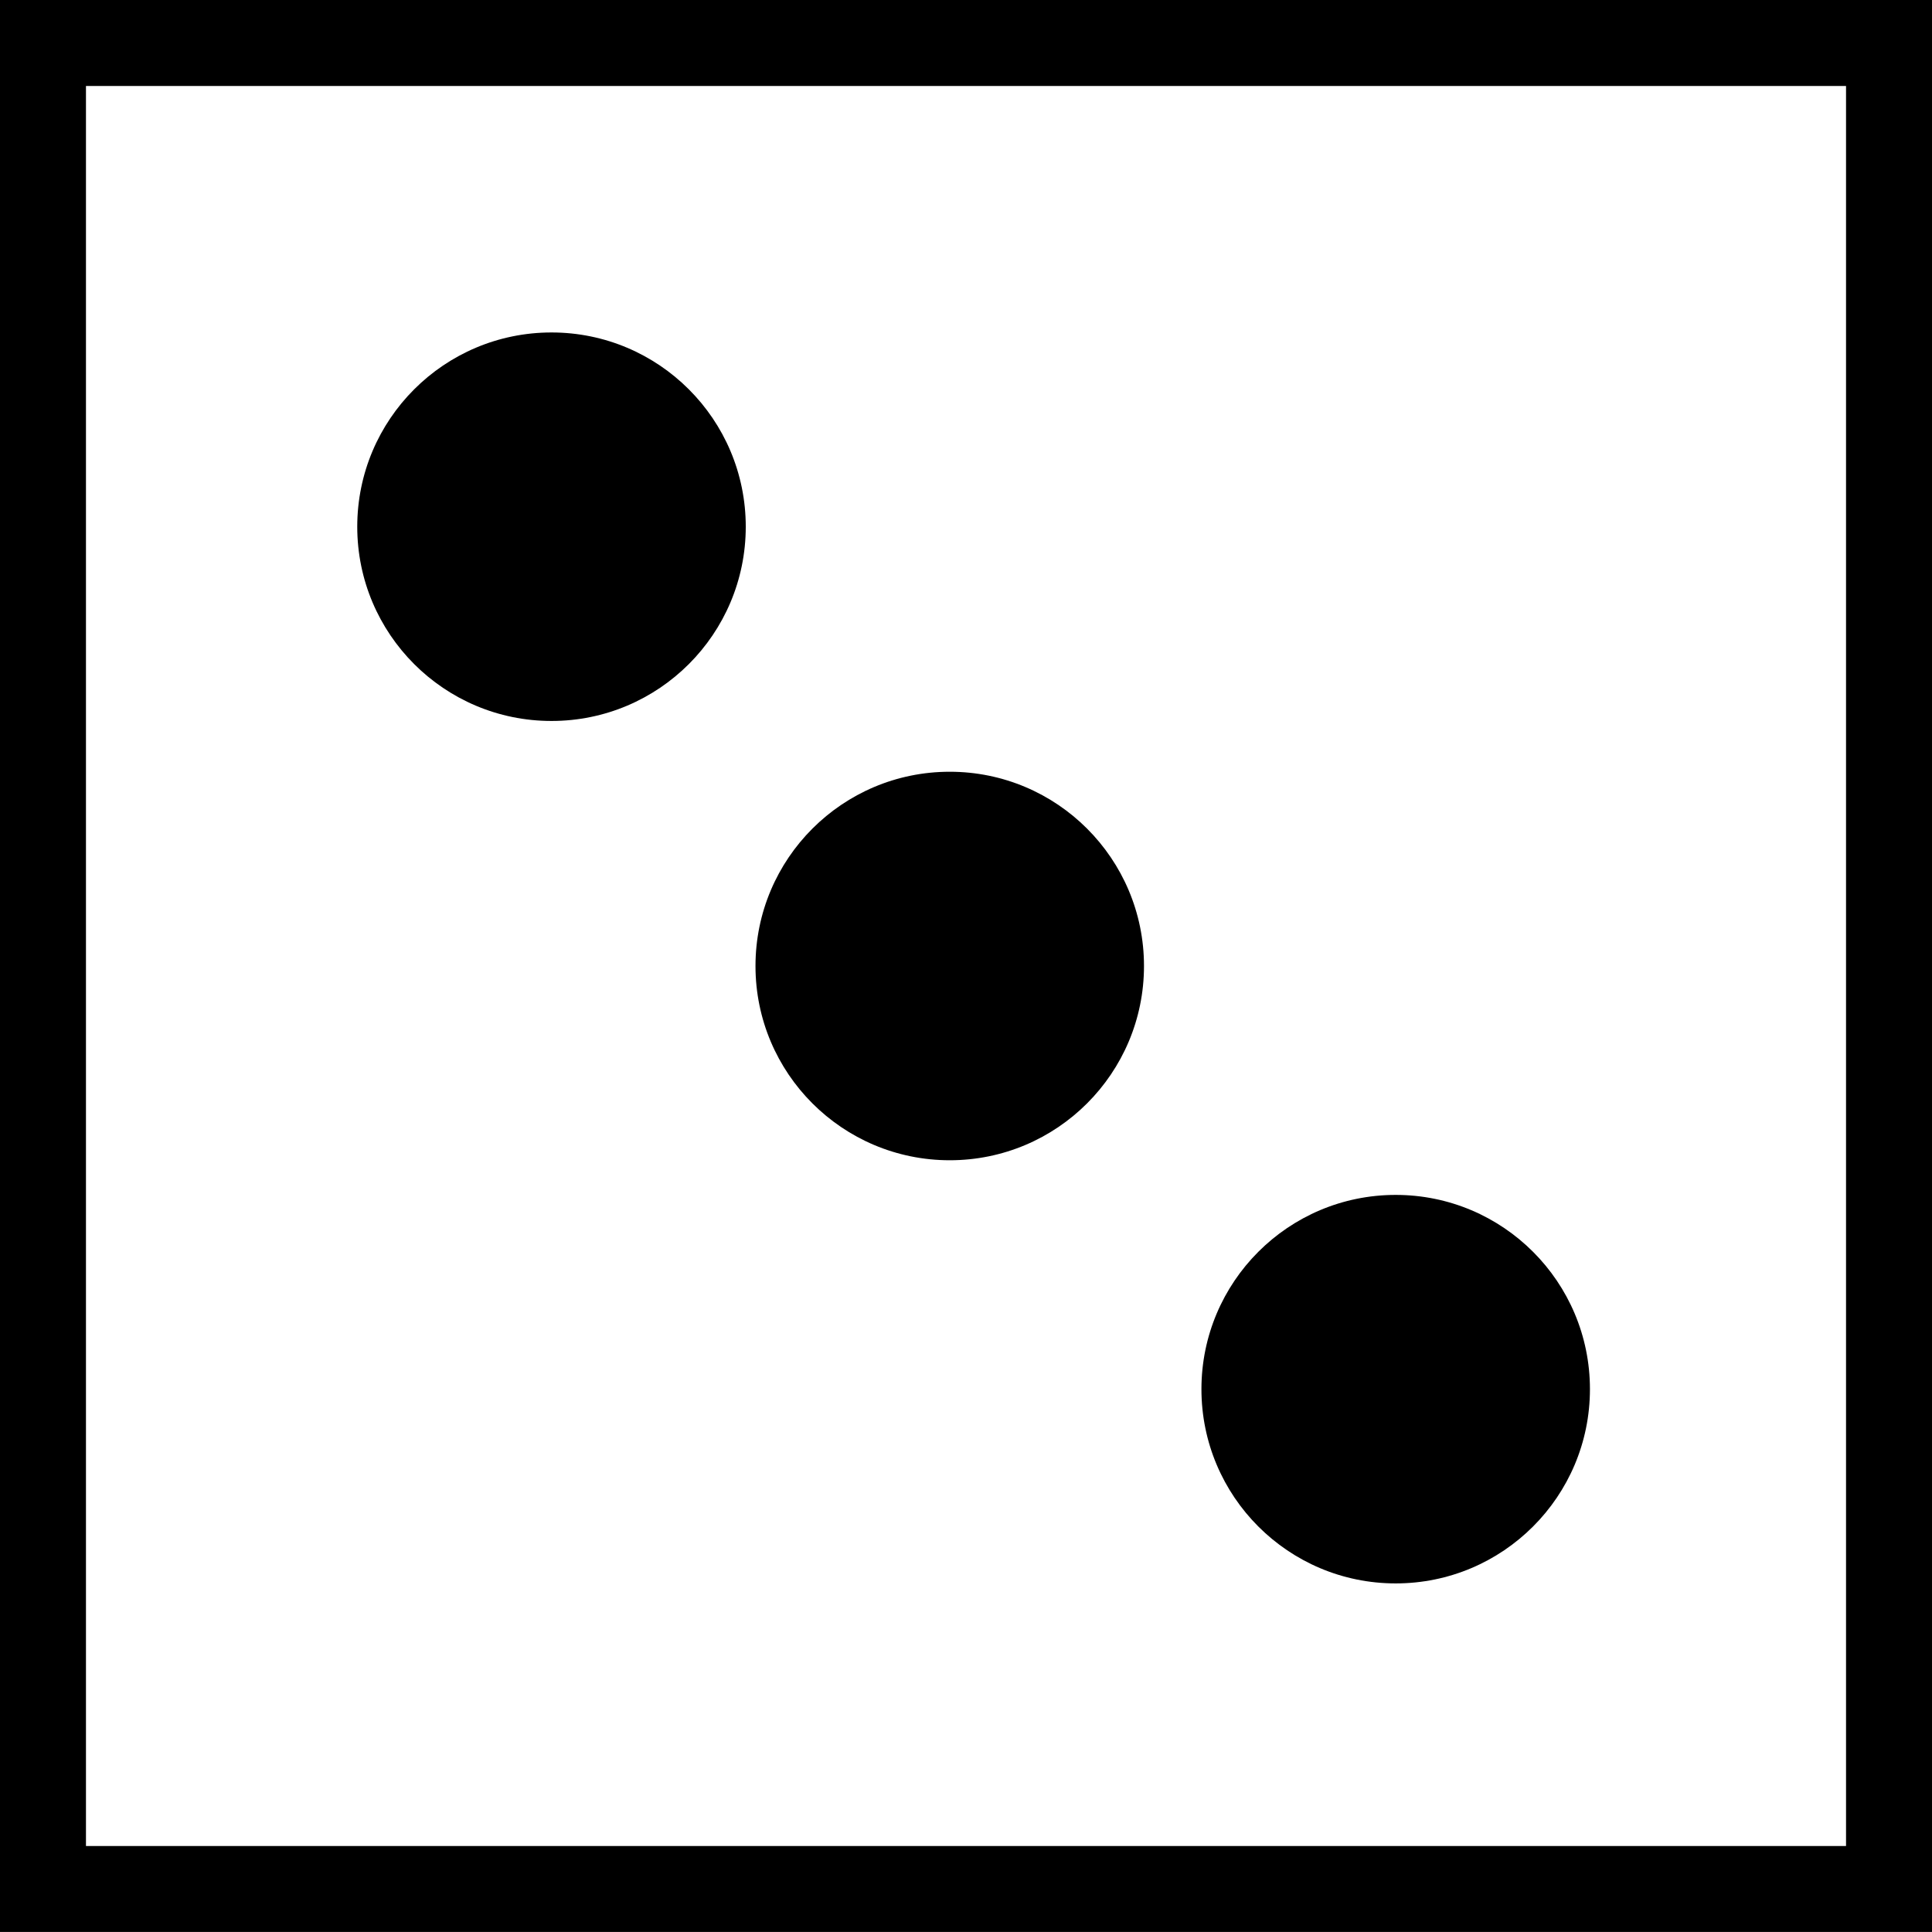
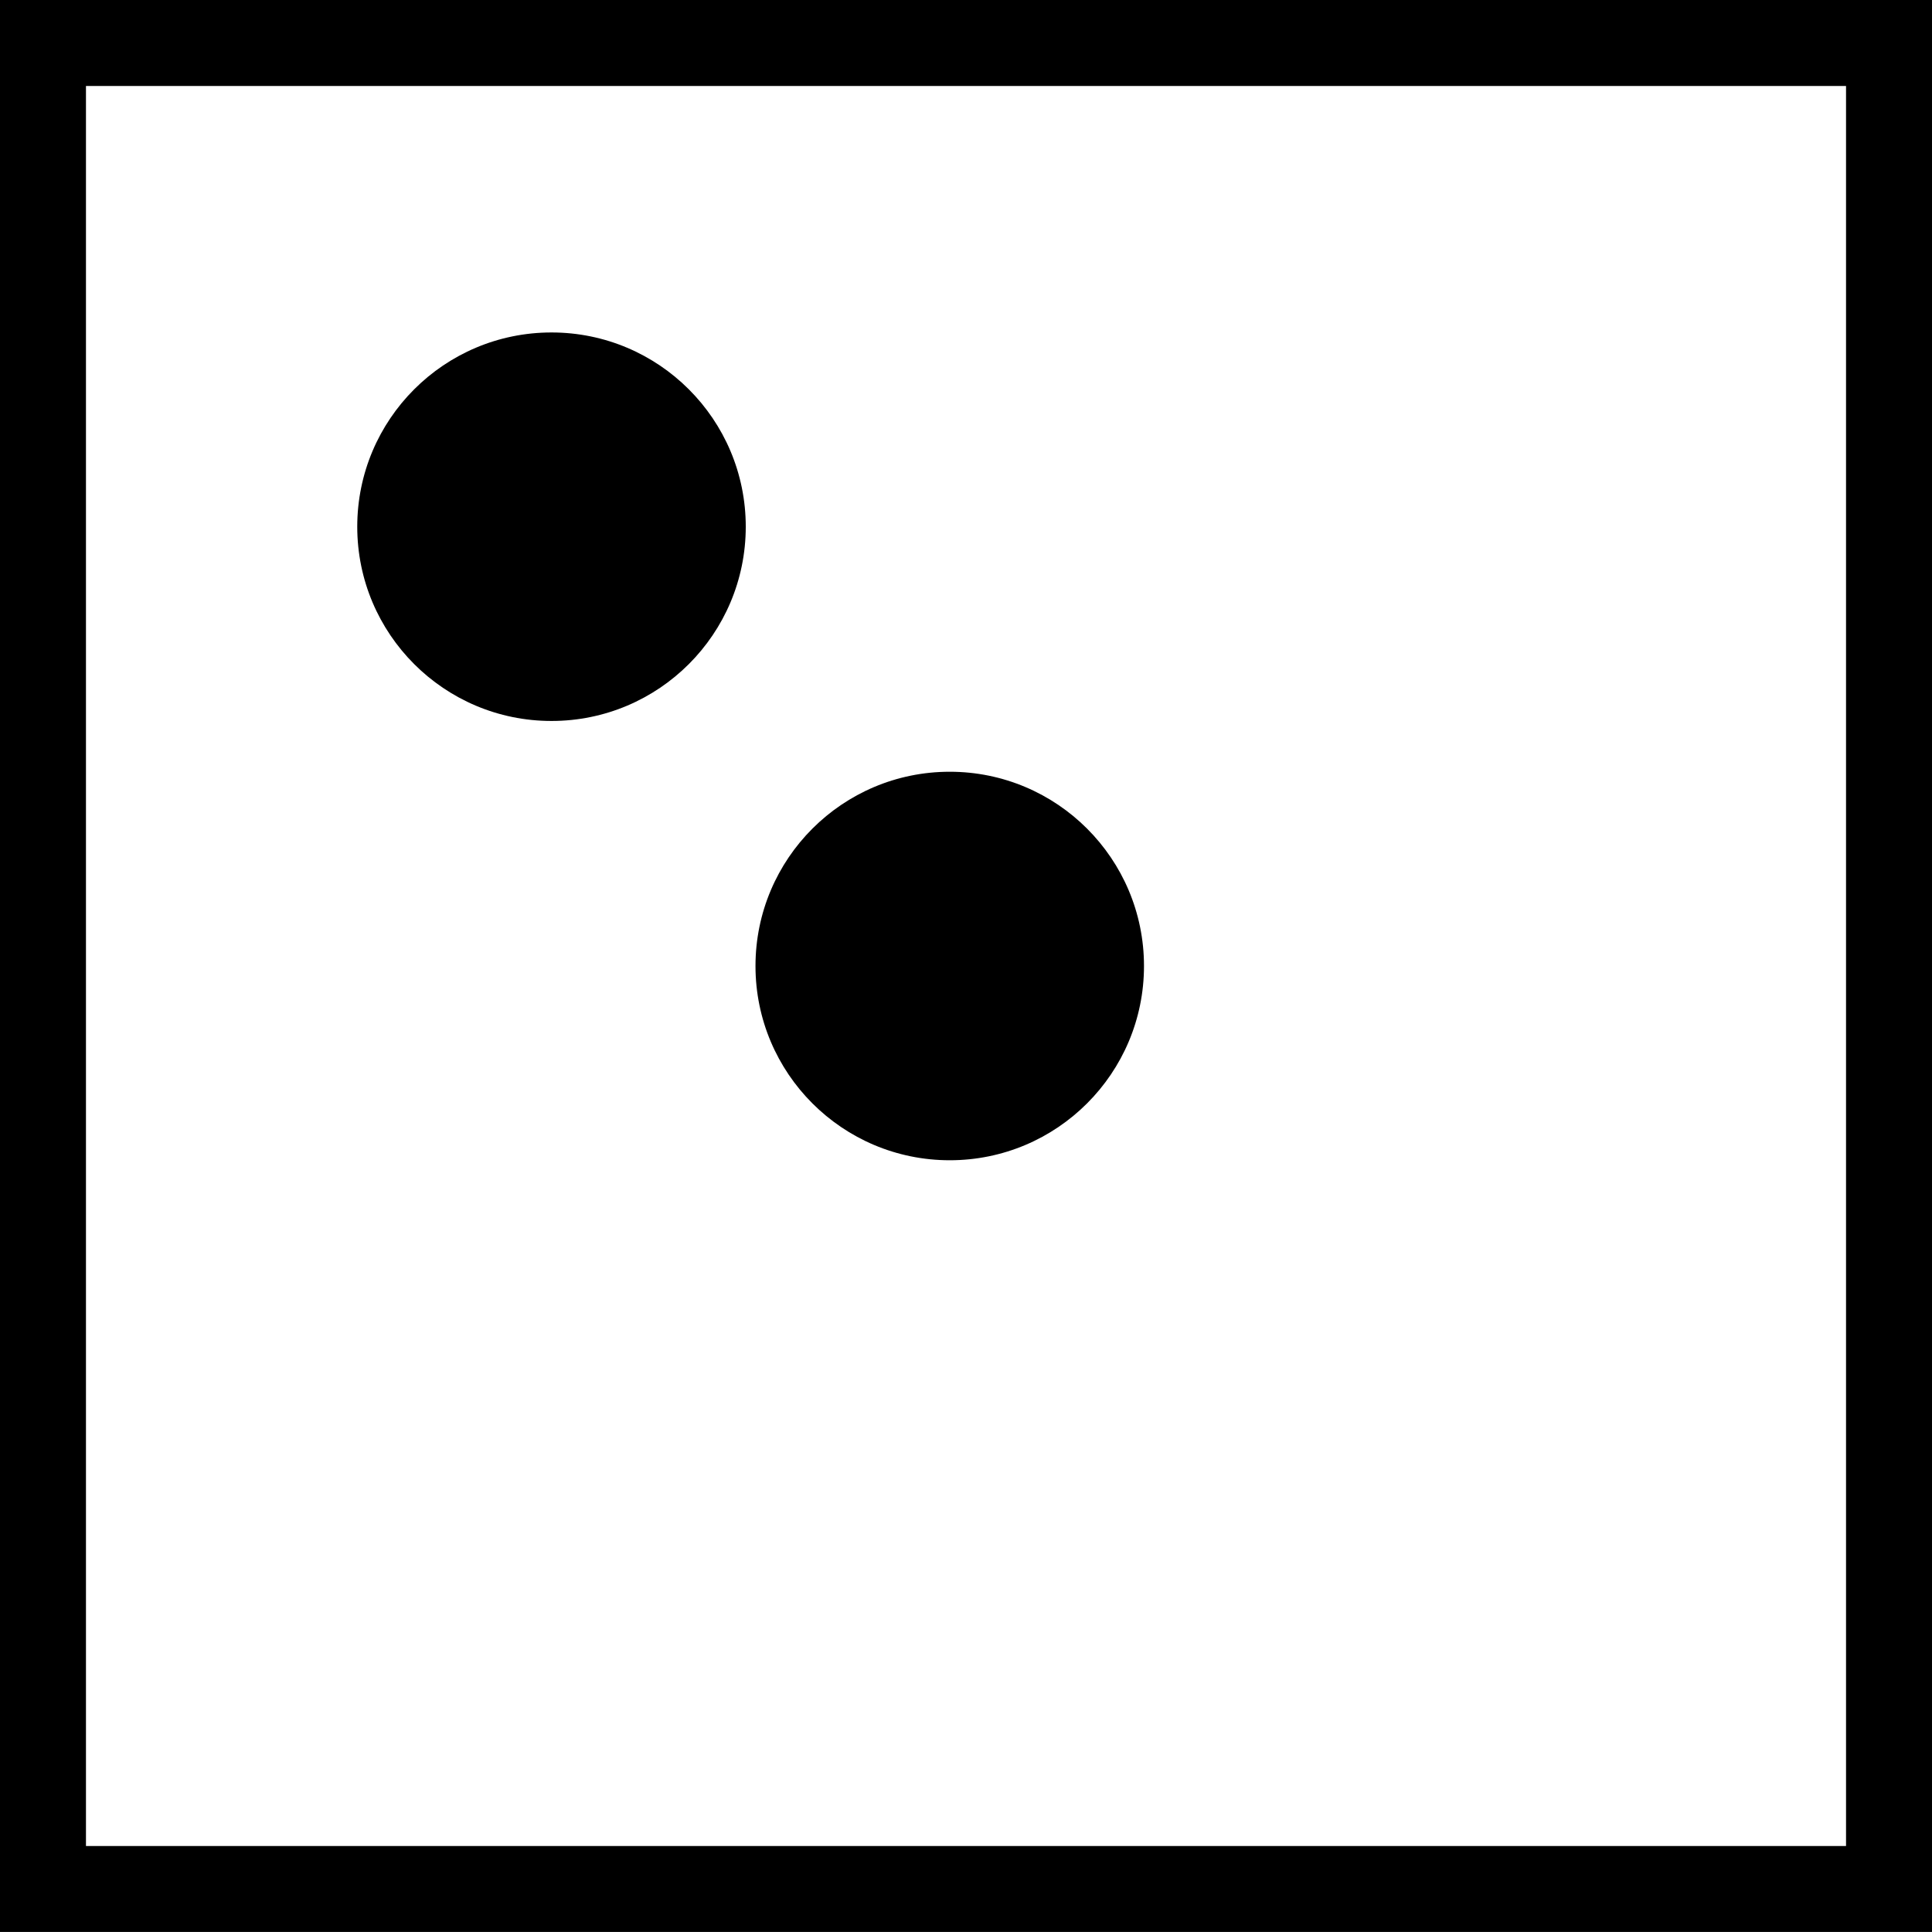
<svg xmlns="http://www.w3.org/2000/svg" version="1.1" id="Layer_1" x="0px" y="0px" width="28.992px" height="28.991px" viewBox="0 0 28.992 28.991" style="enable-background:new 0 0 28.992 28.991;" xml:space="preserve">
  <g>
    <path d="M0,0v28.991h28.992V0H0z M27.702,27.702H1.29V1.29h26.412V27.702z" />
    <circle cx="8.276" cy="7.904" r="2.915" />
    <circle cx="14.252" cy="14.496" r="2.915" />
-     <circle cx="20.944" cy="20.846" r="2.915" />
  </g>
  <g>
</g>
  <g>
</g>
  <g>
</g>
  <g>
</g>
  <g>
</g>
  <g>
</g>
  <g>
</g>
  <g>
</g>
  <g>
</g>
  <g>
</g>
  <g>
</g>
  <g>
</g>
  <g>
</g>
  <g>
</g>
  <g>
</g>
</svg>